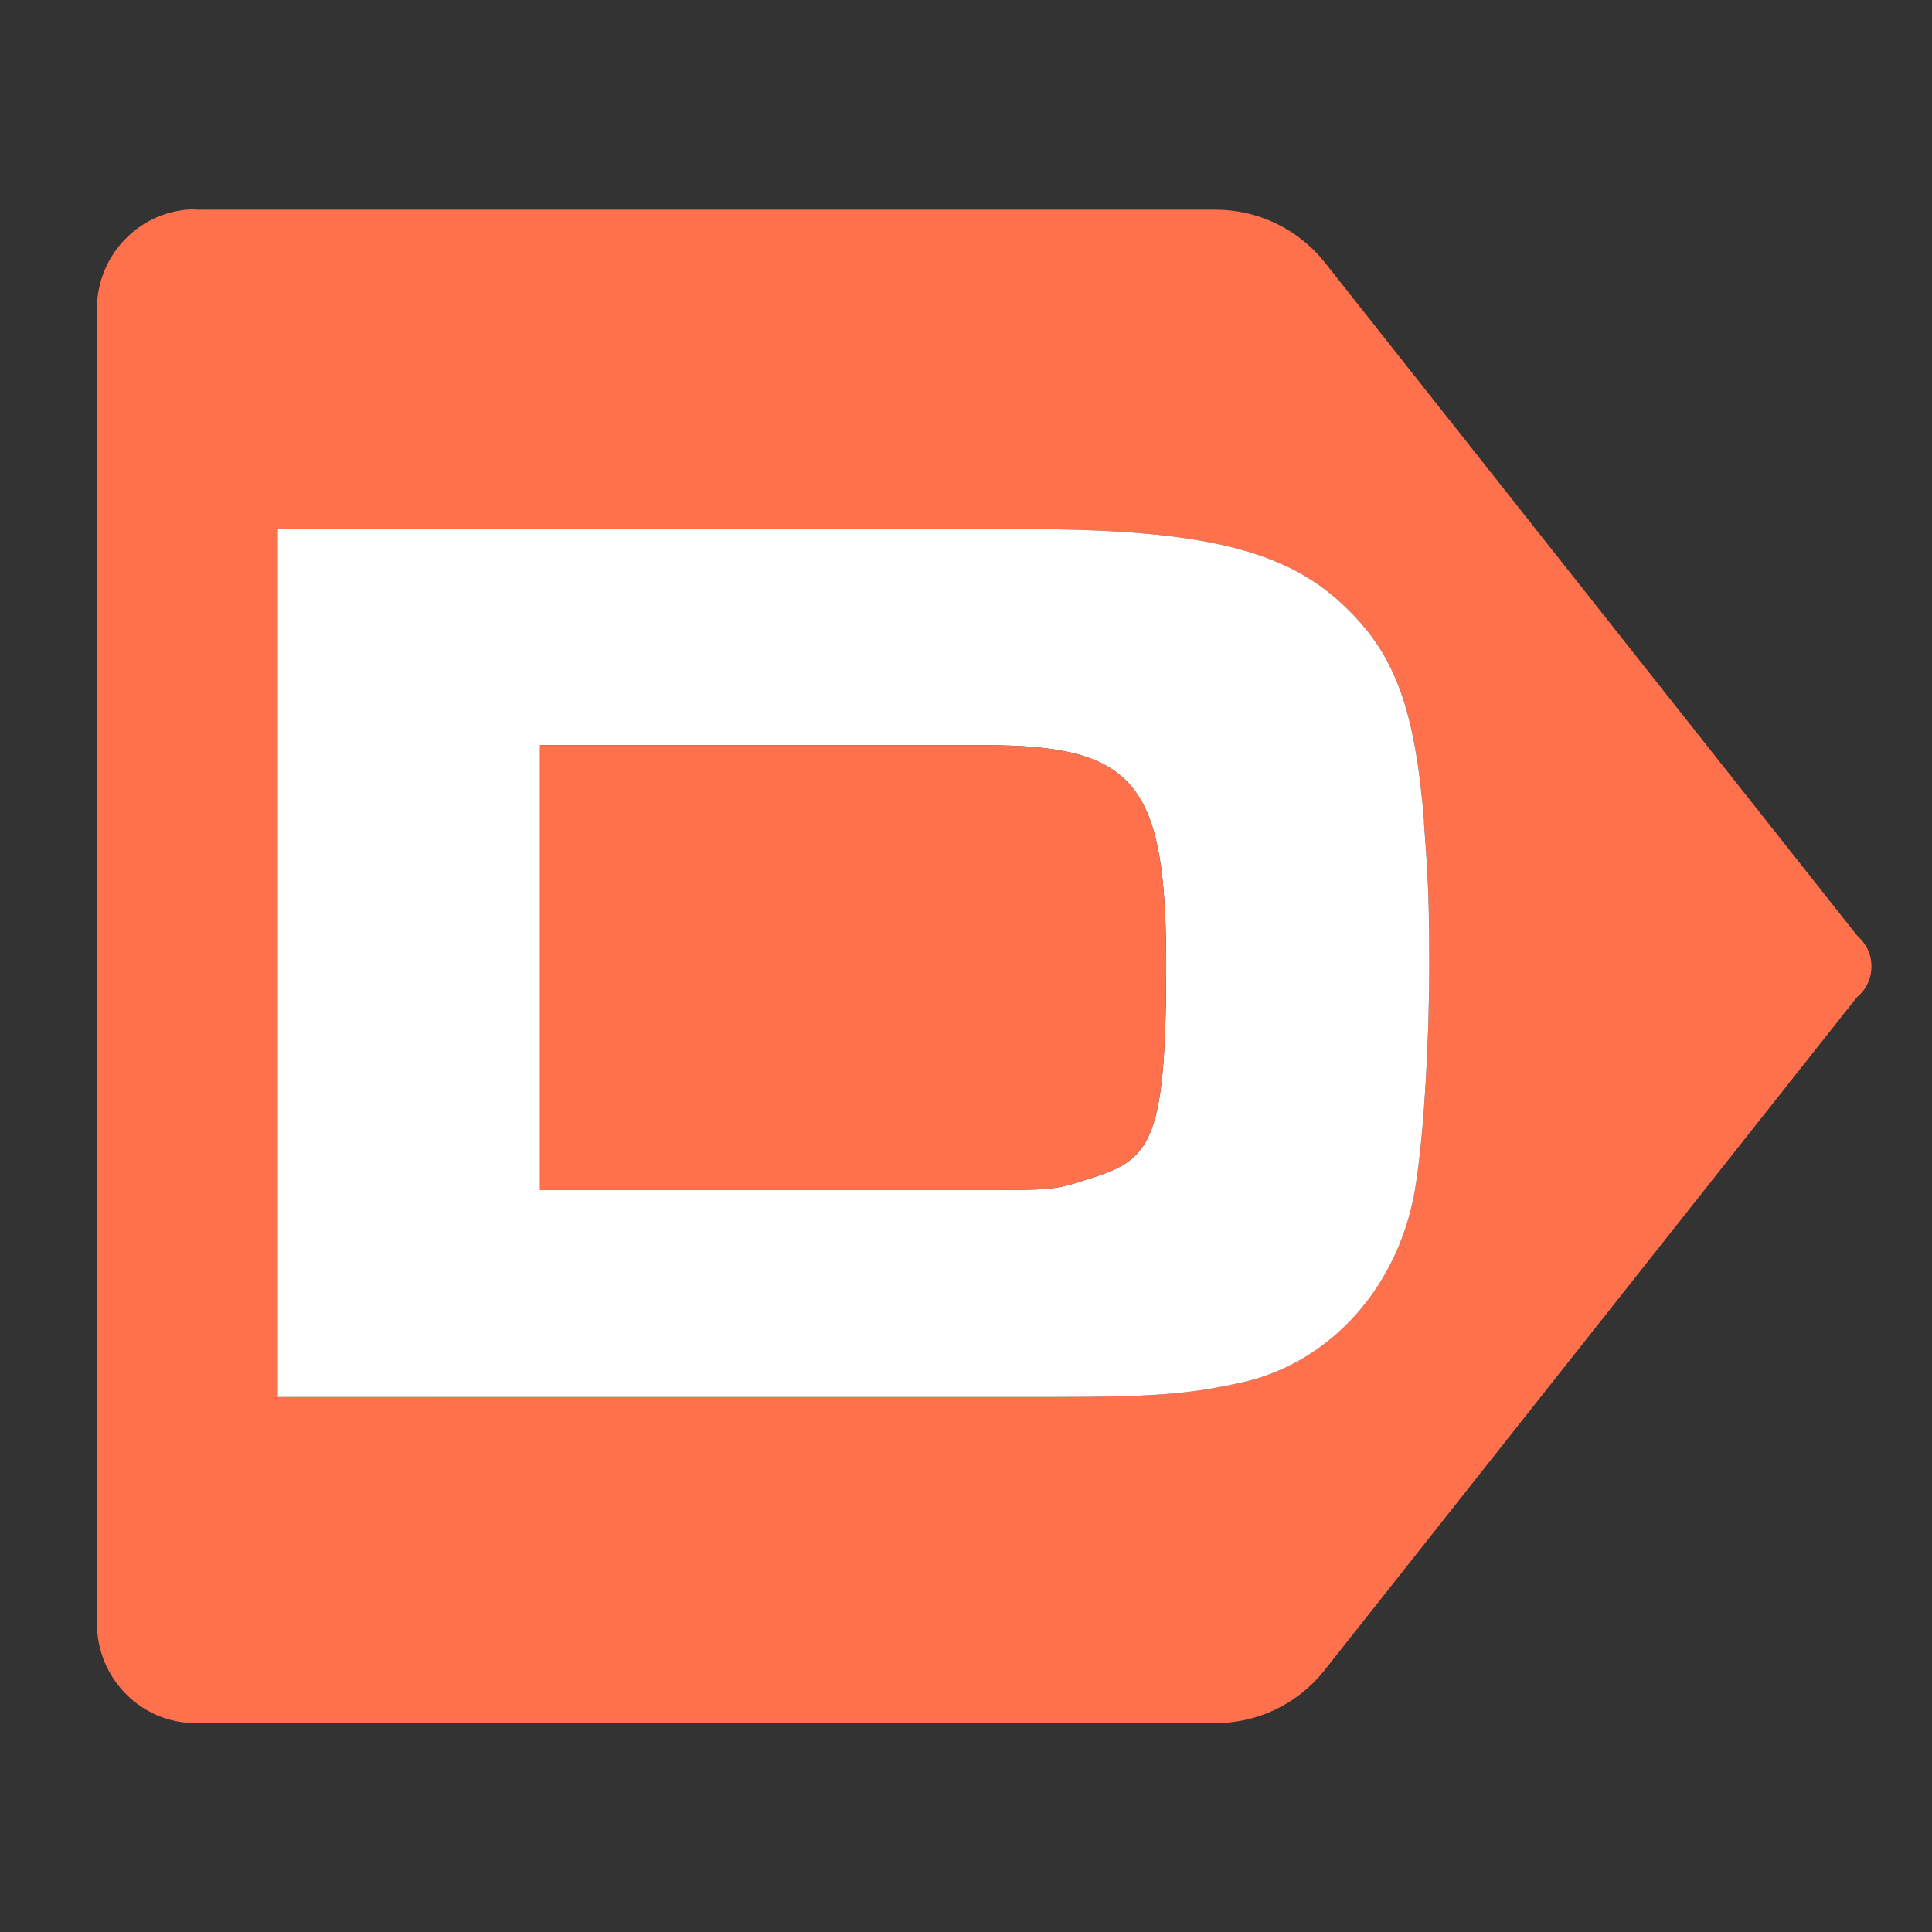
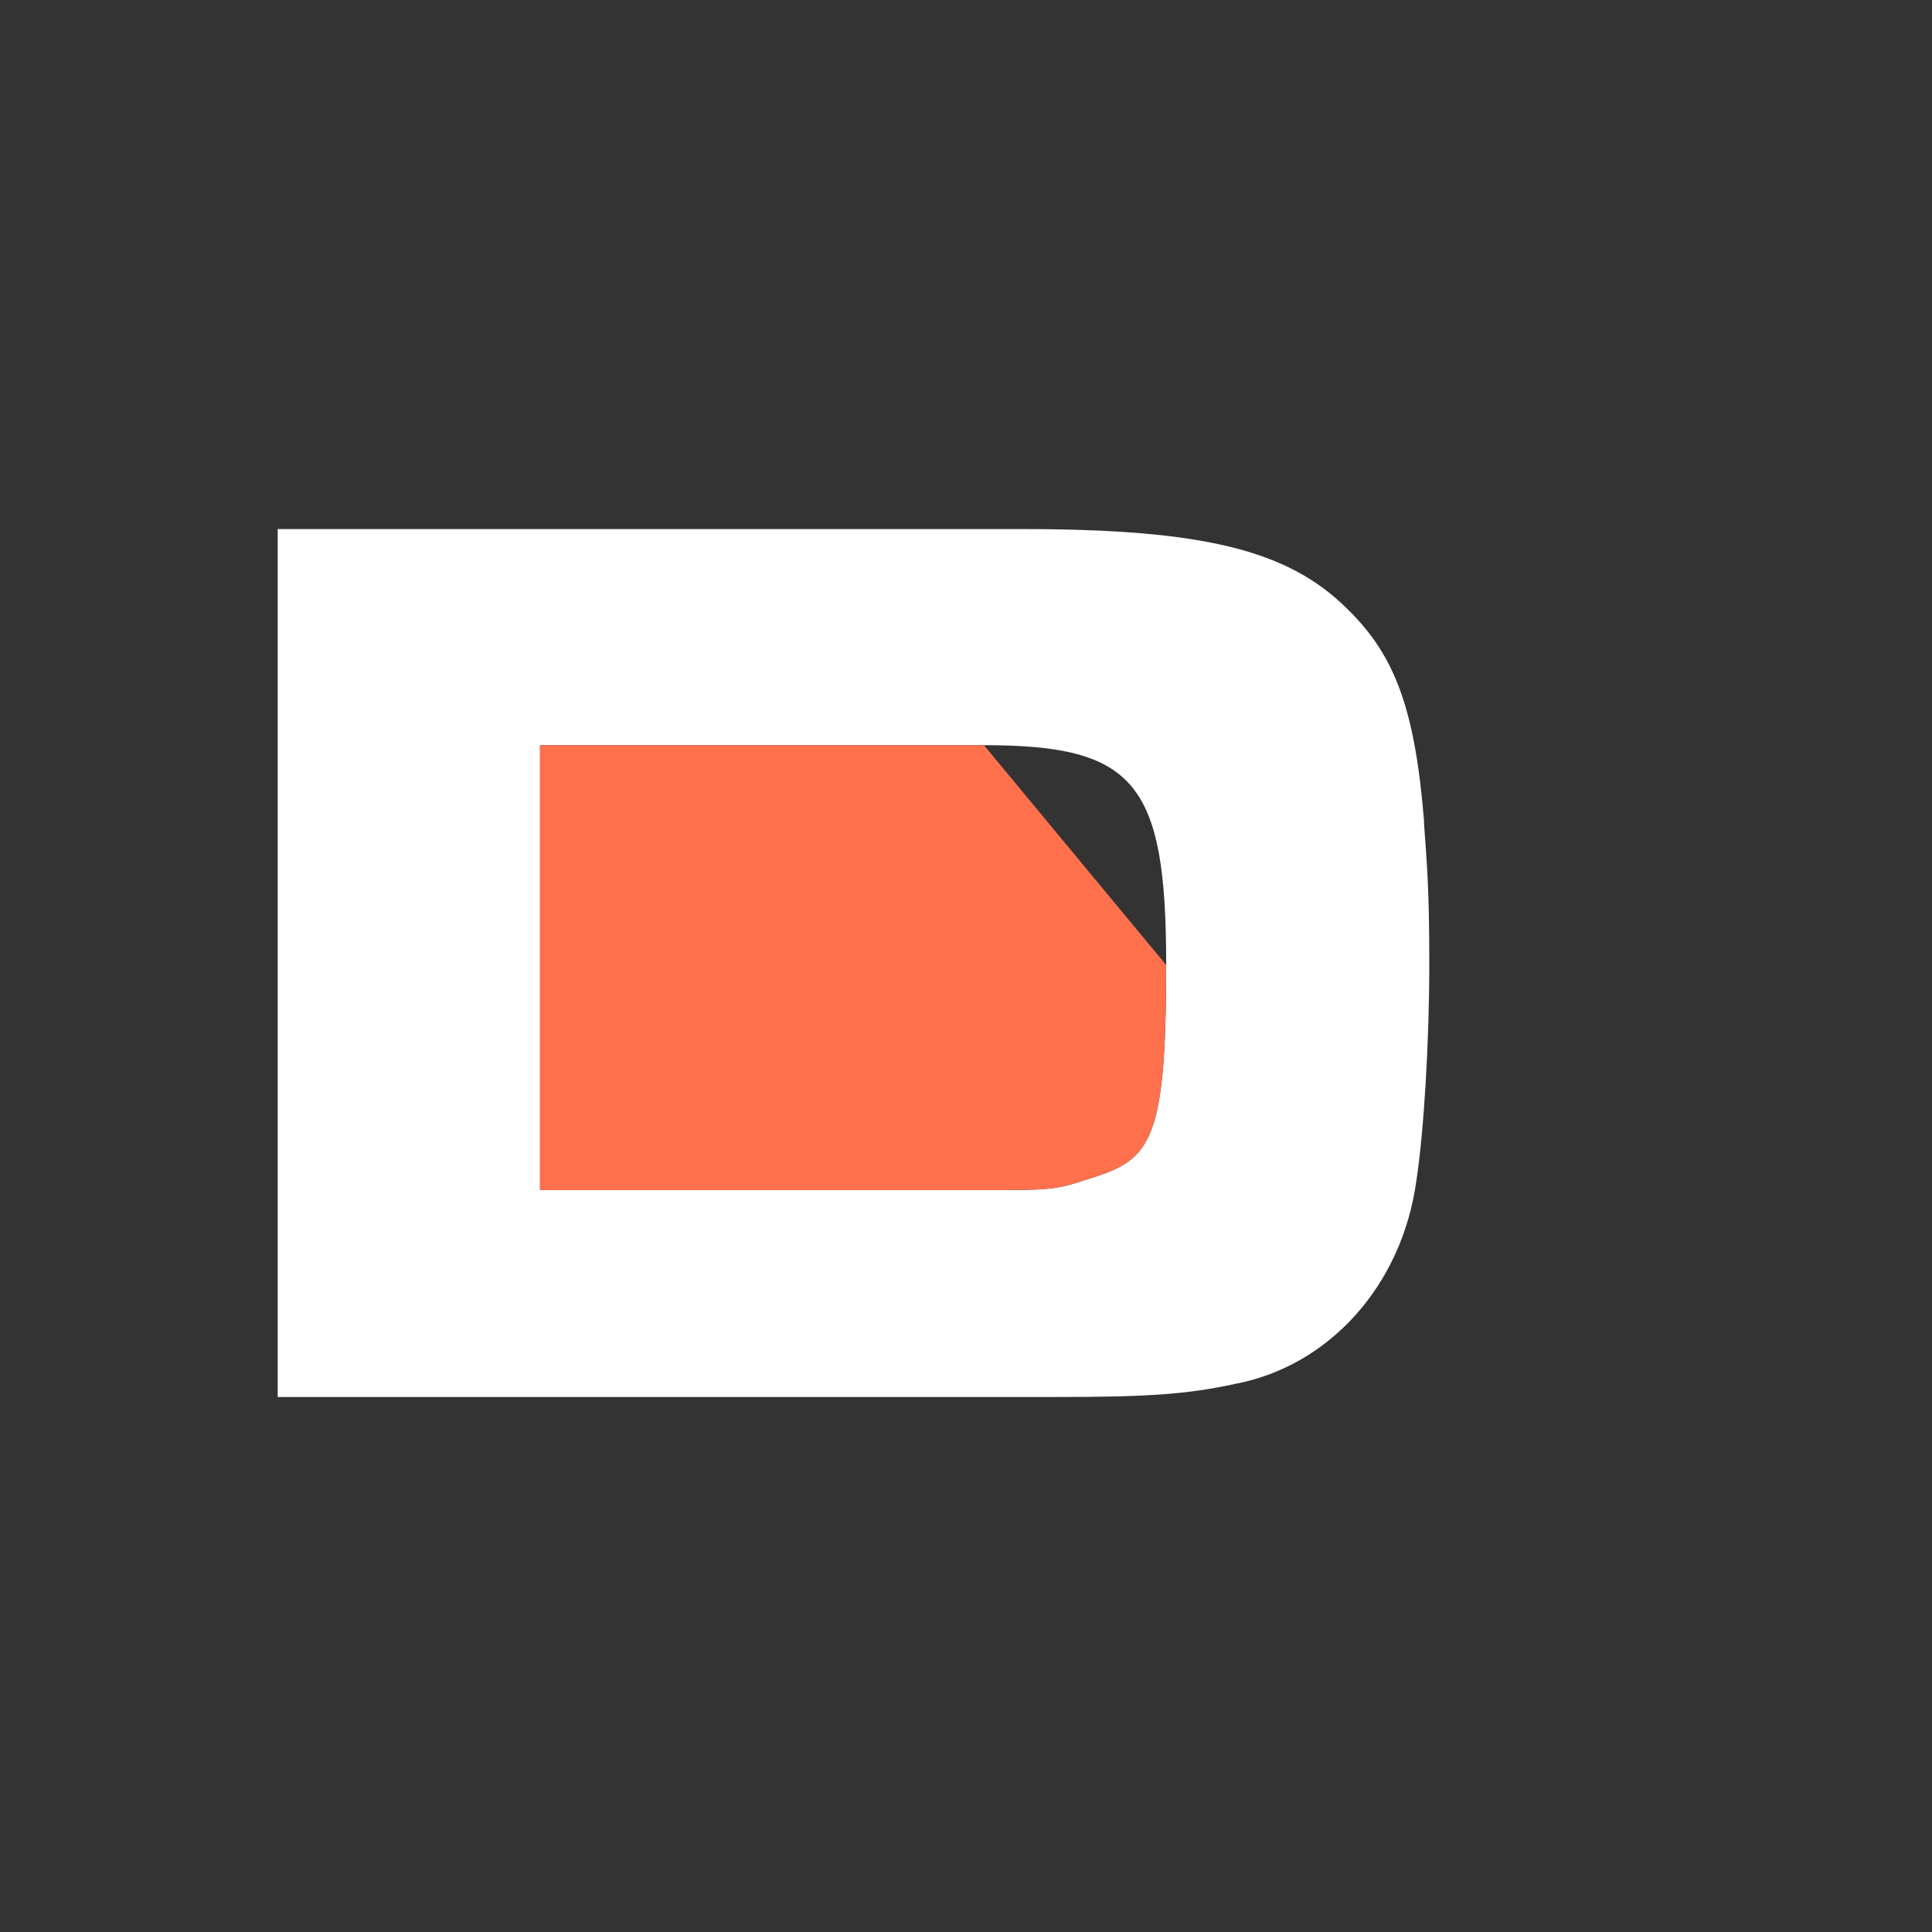
<svg xmlns="http://www.w3.org/2000/svg" viewBox="0 0 500 500" version="1.1">
  <rect x="0" y="0" width="500" height="500" fill="#333333" stroke="none" />
  <defs>
    <style>
      .cls-1 {
        fill: #fff;
      }

      .cls-2 {
        fill: #ff714d;
      }
    </style>
  </defs>
  <g>
    <g id="Layer_1">
      <g data-name="Layer_1" id="Layer_1-2">
-         <path d="M481.14,242.62l-.57-.56-138.1-174.63c-6.91-8.36-17.08-13.16-27.86-13.16H50.57v-.1c-14.04,0-25.49,11.56-25.49,25.74v340.24c0,14.18,11.4,25.79,25.49,25.79h263.98c10.84,0,20.95-4.8,27.86-13.21l138.1-174.58.57-.51c2.11-1.96,3.25-4.65,3.25-7.54s-1.14-5.52-3.2-7.48ZM366.55,305.61c-3.71,26.93-22.39,47.82-46.79,52.52-12.64,2.74-22.7,3.41-46.38,3.41H71.87v-224.62h192.48c47.1,0,69.19,5.41,84.56,20.89,12.33,12.07,17.34,26.21,19.66,54.89l-.05.05c.72,10.37,1.39,16.41,1.39,36.63s-1.39,43.44-3.35,56.23Z" class="cls-2" />
        <path d="M368.51,212.75l.05-.05c-2.32-28.68-7.33-42.82-19.66-54.89-15.37-15.48-37.46-20.89-84.56-20.89H71.87v224.62h201.51c23.68,0,33.75-.67,46.38-3.41,24.4-4.69,43.08-25.58,46.79-52.52,1.96-12.79,3.35-36,3.35-56.23s-.67-26.26-1.39-36.63ZM281.07,305.31c-8.05,2.68-9.34,2.68-27.76,2.68h-113.55v-115.14h114.89c39.11,0,47.16,9.7,47.16,56.9s-4.33,50.51-20.74,55.57Z" class="cls-1" />
-         <path d="M301.8,249.74c0,47.21-4.33,50.51-20.74,55.57-8.05,2.68-9.34,2.68-27.76,2.68h-113.55v-115.14h114.89c39.11,0,47.16,9.7,47.16,56.9Z" class="cls-2" />
+         <path d="M301.8,249.74c0,47.21-4.33,50.51-20.74,55.57-8.05,2.68-9.34,2.68-27.76,2.68h-113.55v-115.14h114.89Z" class="cls-2" />
      </g>
    </g>
  </g>
</svg>